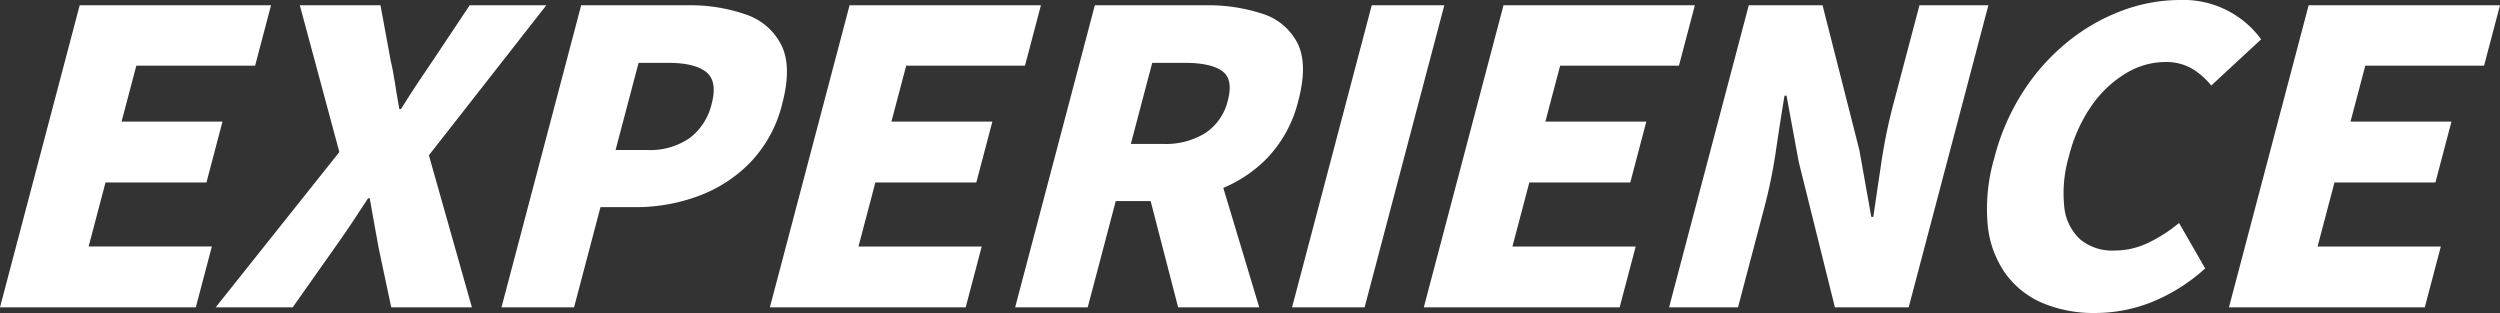
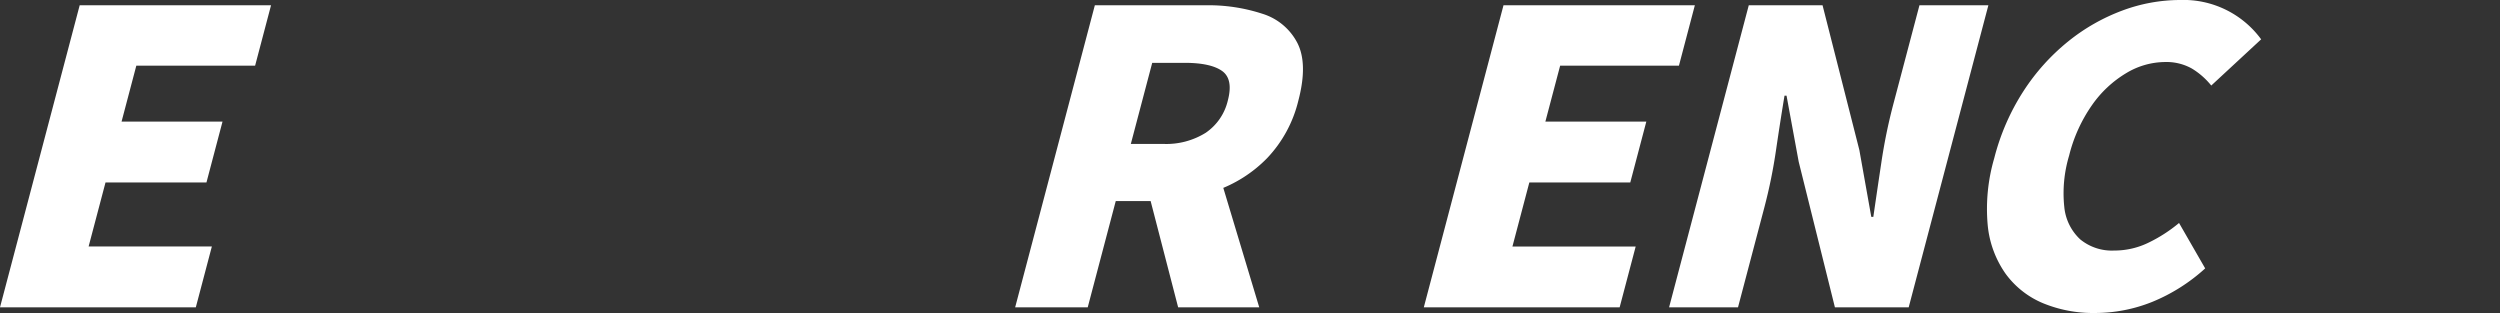
<svg xmlns="http://www.w3.org/2000/svg" width="493.318" height="61.761" viewBox="0 0 493.318 61.761">
  <rect x="0" y="0" width="493.318" height="61.761" fill="#333333" stroke="none" />
  <g id="hdg_01" transform="translate(0)">
    <path id="パス_48353" data-name="パス 48353" d="M15.724,1.041,0,60.64H38.641l3.165-12H17.485L20.822,36H40.741l3.166-12H23.986L26.9,12.96h23.44L53.483,1.041Z" fill="#fff" />
-     <path id="パス_48354" data-name="パス 48354" d="M42.56,60.641,66.963,30l-7.8-28.959H75.083L77.055,11.76q.491,2.083.859,4.481t.886,5.28h.321q1.8-2.88,3.392-5.28t3.023-4.481L92.684,1.041H107.8l-23.17,29.6,8.487,30H77.2l-2.459-11.6q-.429-2.318-.865-4.759t-.92-5.16h-.318q-1.76,2.719-3.4,5.16T65.941,49.04l-8.181,11.6Z" fill="#fff" />
-     <path id="パス_48355" data-name="パス 48355" d="M98.959,60.64l15.724-59.6h20.96a33.409,33.409,0,0,1,11.485,1.8,12.165,12.165,0,0,1,7.047,6.039q2.121,4.242.179,11.6a25.383,25.383,0,0,1-6.289,11.56A27.558,27.558,0,0,1,137.7,38.72a35.52,35.52,0,0,1-12.25,2.159h-6.96L113.28,60.64ZM121.468,29.6h6.24a13.736,13.736,0,0,0,8.383-2.36,11.857,11.857,0,0,0,4.343-6.76q1.182-4.479-1.1-6.279t-7.485-1.8h-5.84Z" fill="#fff" />
-     <path id="パス_48356" data-name="パス 48356" d="M151.919,60.641l15.724-59.6H205.4L202.258,12.96h-23.44L175.9,24h19.92l-3.166,12h-19.92L169.4,48.641h24.321l-3.166,12Z" fill="#fff" />
    <path id="パス_48357" data-name="パス 48357" d="M200.318,60.641l15.724-59.6h21.84a34.25,34.25,0,0,1,11.238,1.68,11.619,11.619,0,0,1,6.909,5.8q2.072,4.12.174,11.319A24.92,24.92,0,0,1,250.044,31.2a26.161,26.161,0,0,1-10.136,6.44,36.705,36.705,0,0,1-12.22,2.04h-7.521l-5.528,20.96ZM223.143,28.4h6.4a14.693,14.693,0,0,0,8.38-2.2,10.628,10.628,0,0,0,4.359-6.361Q243.4,15.6,241.143,14t-7.379-1.6h-6.4Zm9.336,32.24L226.1,36l12.151-9.359,10.23,34Z" fill="#fff" />
-     <path id="パス_48358" data-name="パス 48358" d="M254.958,60.641l15.724-59.6H285l-15.724,59.6Z" fill="#fff" />
    <path id="パス_48359" data-name="パス 48359" d="M280.957,60.641l15.724-59.6H334.44L331.3,12.96h-23.44L304.943,24h19.92L321.7,36h-19.92l-3.336,12.641h24.321l-3.165,12Z" fill="#fff" />
    <path id="パス_48360" data-name="パス 48360" d="M329.356,60.641l15.724-59.6h14.56L366.9,29.6l2.357,13.2h.4q.684-4.719,1.578-10.681a105.6,105.6,0,0,1,2.306-11.32L378.76,1.041h13.6l-15.724,59.6h-14.56l-7.144-28.72-2.4-13.04h-.4q-.826,4.96-1.678,10.76a101.76,101.76,0,0,1-2.285,11.239l-5.212,19.761Z" fill="#fff" />
    <path id="パス_48361" data-name="パス 48361" d="M413.38,61.761a25.97,25.97,0,0,1-10.213-1.92,17.435,17.435,0,0,1-7.39-5.8,19.89,19.89,0,0,1-3.547-9.6A35.648,35.648,0,0,1,393.523,31.2,44.651,44.651,0,0,1,399.3,17.96a41.678,41.678,0,0,1,8.824-9.8A38.25,38.25,0,0,1,418.8,2.08,32.779,32.779,0,0,1,430.154,0a19,19,0,0,1,16.033,7.76l-9.846,9.121a14.578,14.578,0,0,0-3.834-3.36,10.261,10.261,0,0,0-5.343-1.281,15.024,15.024,0,0,0-7.62,2.2,22.05,22.05,0,0,0-6.748,6.32,29.938,29.938,0,0,0-4.507,9.96,25.751,25.751,0,0,0-.949,10.119,10.017,10.017,0,0,0,3.151,6.4,9.865,9.865,0,0,0,6.7,2.2,15.372,15.372,0,0,0,6.862-1.6A29.156,29.156,0,0,0,429.985,44l5.157,8.96a35.336,35.336,0,0,1-10.421,6.6,30.291,30.291,0,0,1-11.341,2.2" fill="#fff" />
-     <path id="パス_48362" data-name="パス 48362" d="M439.835,60.641l15.724-59.6h37.759L490.174,12.96h-23.44L463.821,24h19.92l-3.166,12h-19.92l-3.334,12.641h24.321l-3.166,12Z" fill="#fff" />
  </g>
</svg>